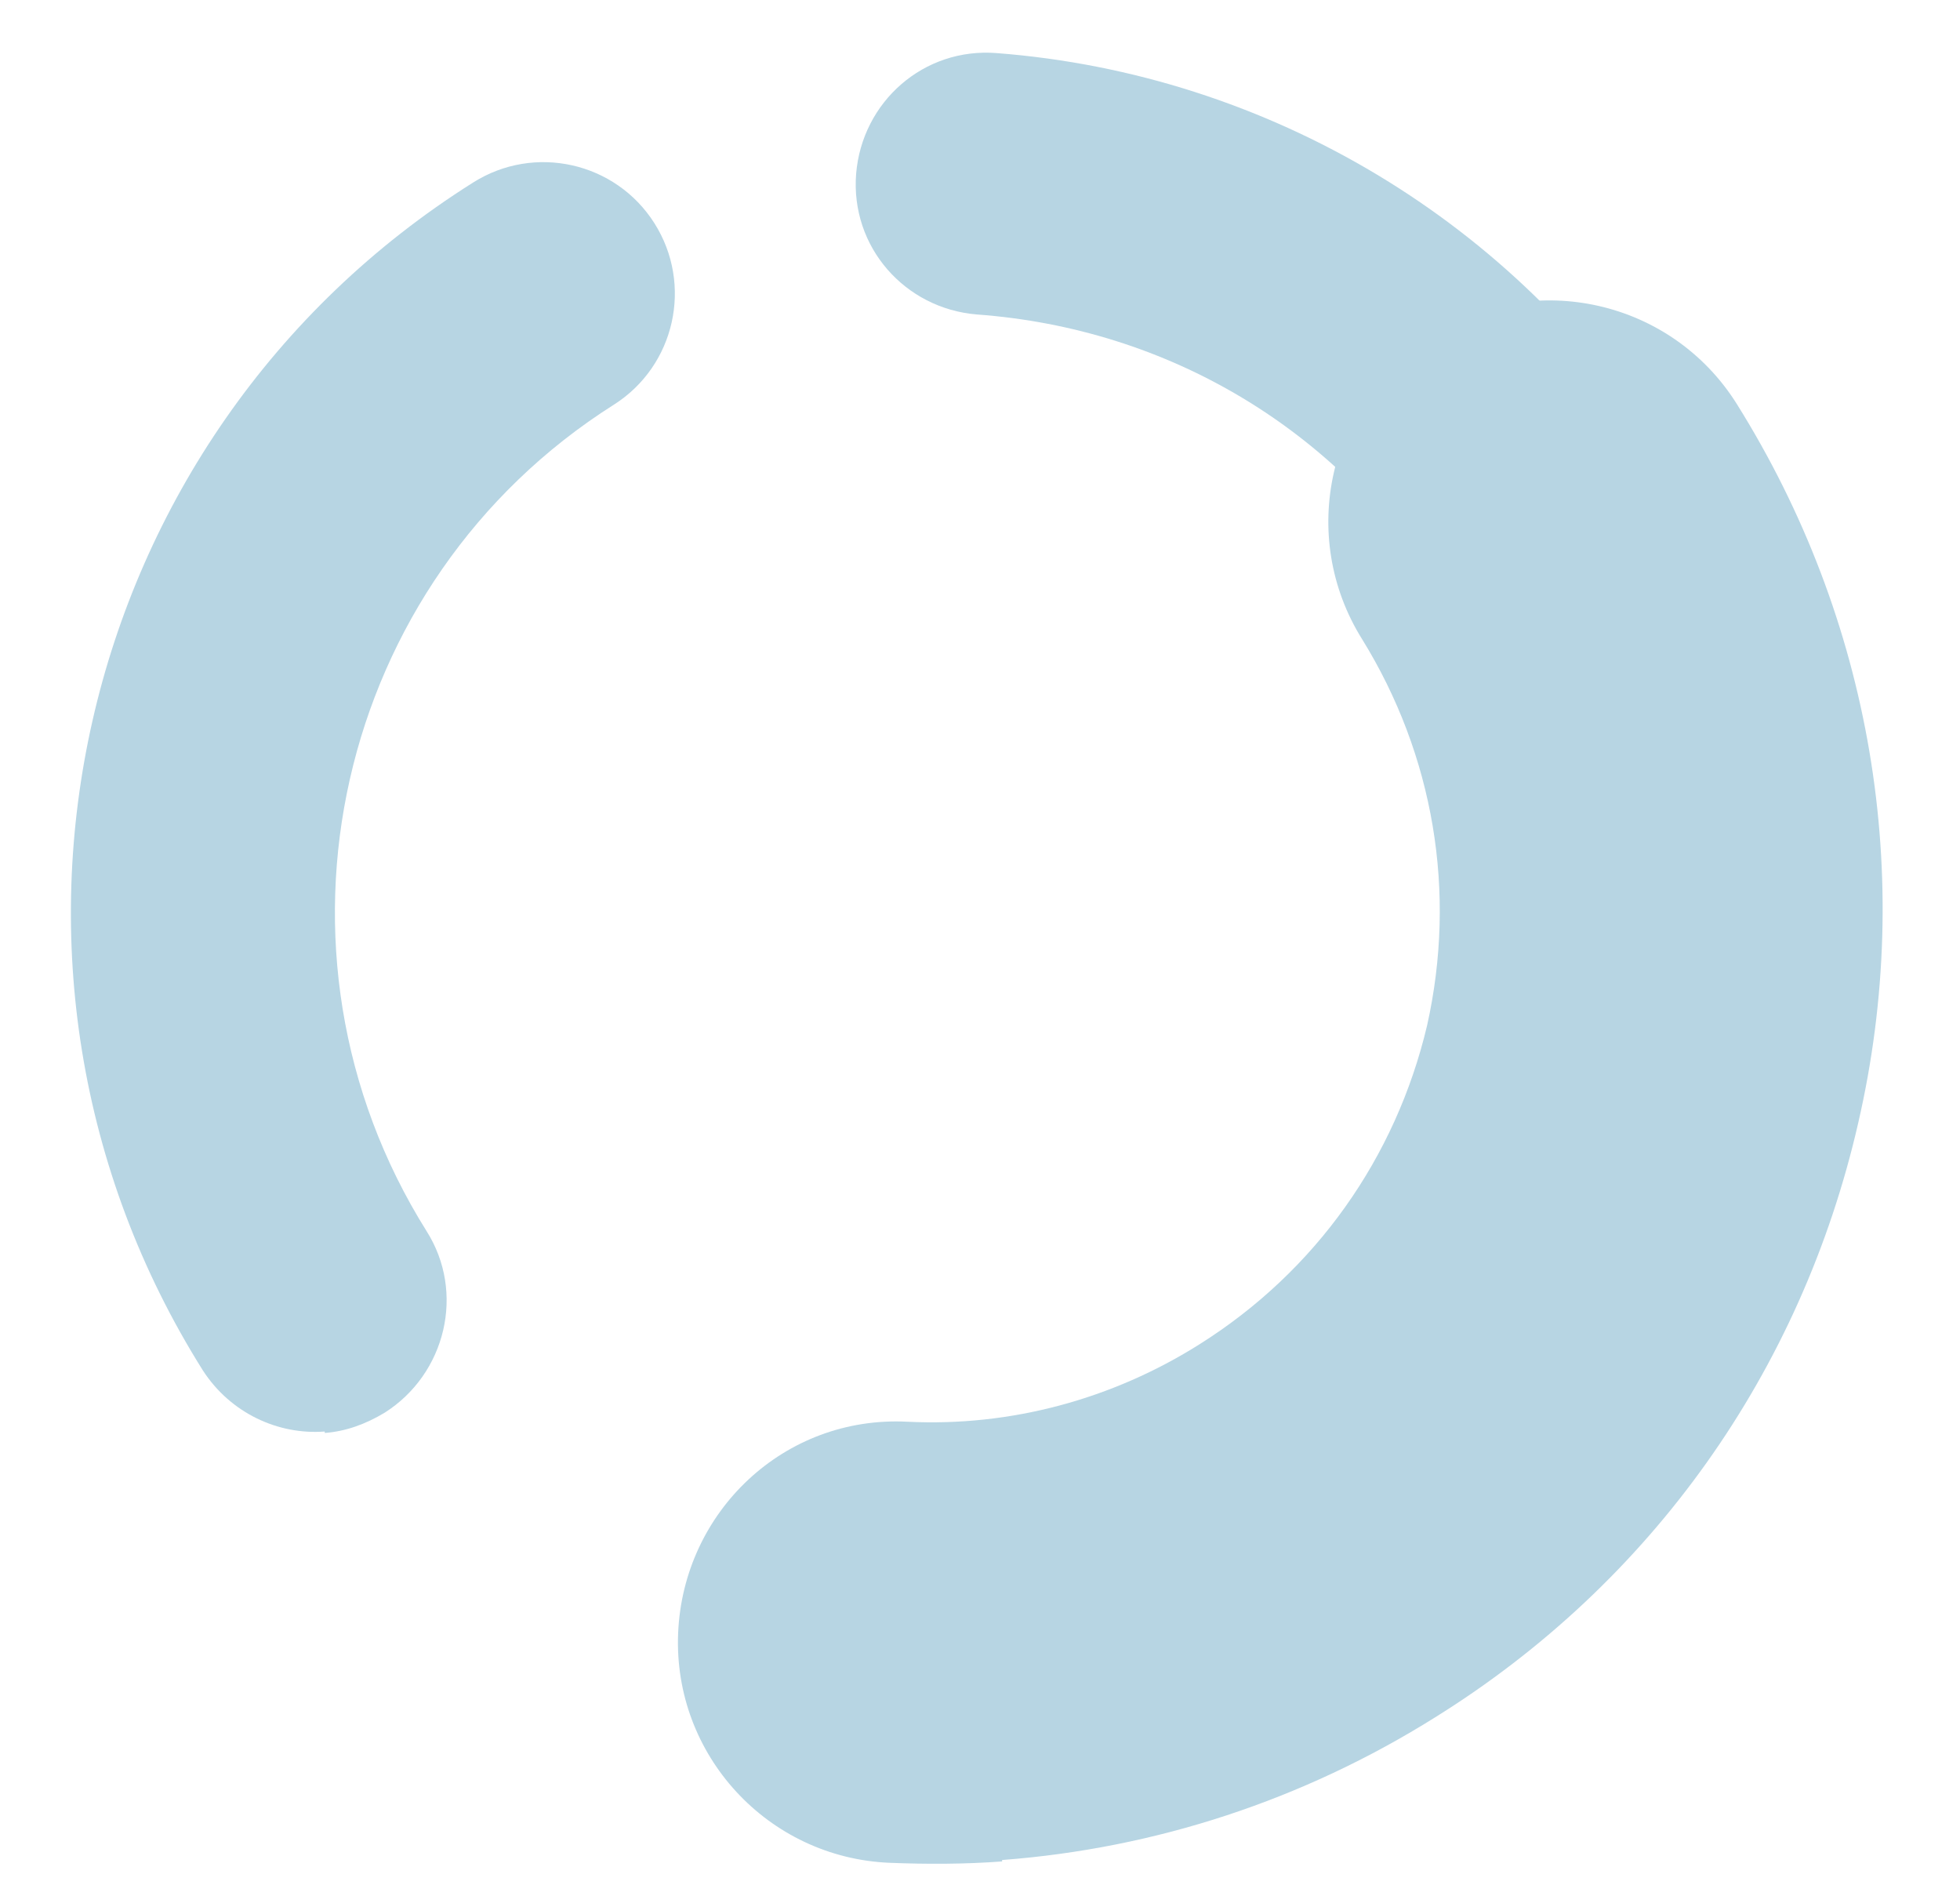
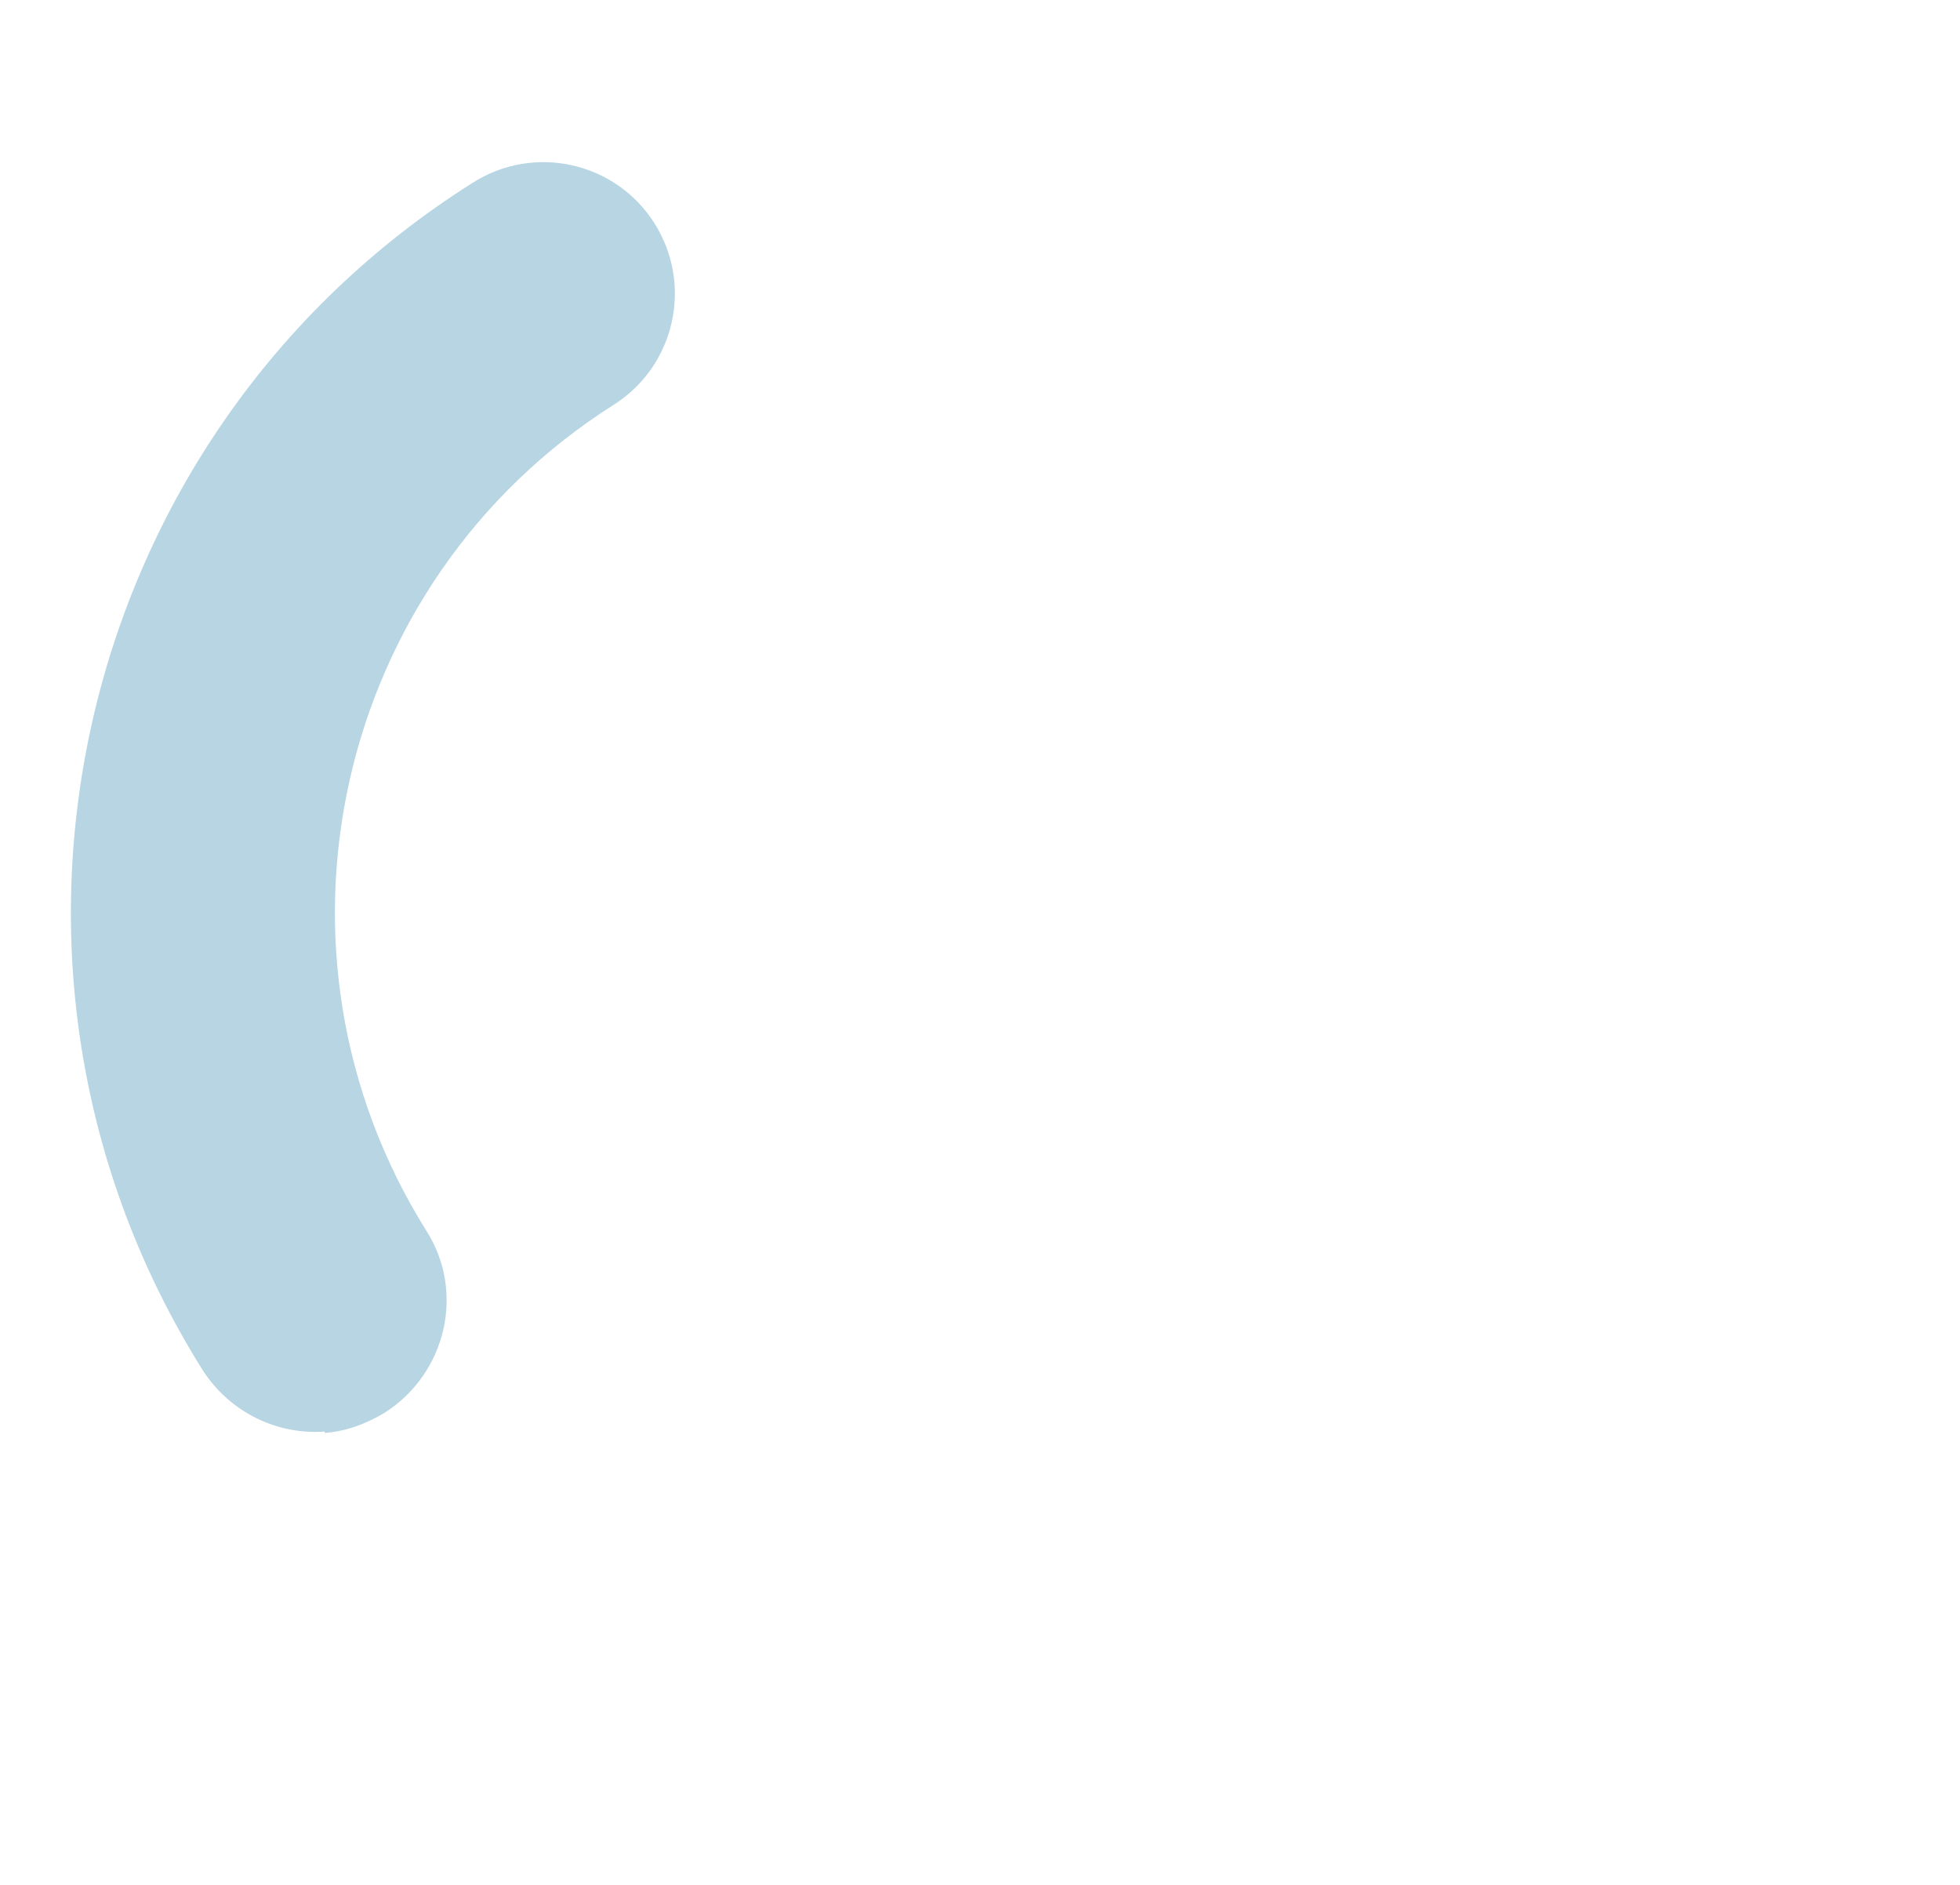
<svg xmlns="http://www.w3.org/2000/svg" width="130" height="125" viewBox="0 0 130 125" fill="none">
  <path d="M21.535 94.935C18.43 95.169 15.29 93.703 13.47 90.905C-3.308 64.244 4.717 28.893 31.37 12.111C35.434 9.532 40.825 10.735 43.403 14.8C45.982 18.866 44.78 24.258 40.716 26.837C22.199 38.555 16.671 63.114 28.293 81.644C30.871 85.709 29.575 91.109 25.511 93.688C24.243 94.446 22.954 94.922 21.543 95.029L21.535 94.935Z" fill="#B7D5E3" />
-   <path d="M103.48 43.303C100.374 43.537 97.235 42.07 95.509 39.266C88.734 28.512 77.531 21.784 64.778 20.854C60.016 20.456 56.395 16.374 56.785 11.517C57.183 6.753 61.263 3.131 66.119 3.522C84.112 4.909 100.566 14.742 110.237 30.012C112.816 34.077 111.614 39.47 107.55 42.049C106.282 42.807 104.899 43.29 103.581 43.39L103.48 43.303Z" fill="#B7D5E3" />
-   <path d="M66.47 123.445C64.023 123.63 61.468 123.634 59 123.536C50.929 123.199 44.641 116.384 44.978 108.311C45.315 100.239 52.026 93.862 60.198 94.286C67.038 94.622 73.808 92.785 79.589 89.13C87.269 84.289 92.57 76.789 94.652 68.016C96.633 59.157 95.096 50.09 90.351 42.401C86.047 35.531 88.108 26.476 94.975 22.17C101.843 17.865 110.896 19.927 115.2 26.797C124.135 41.08 127.028 58.092 123.249 74.472C119.477 90.945 109.556 104.949 95.183 113.892C86.417 119.382 76.626 122.583 66.463 123.351L66.47 123.445Z" fill="#B7D5E3" />
</svg>